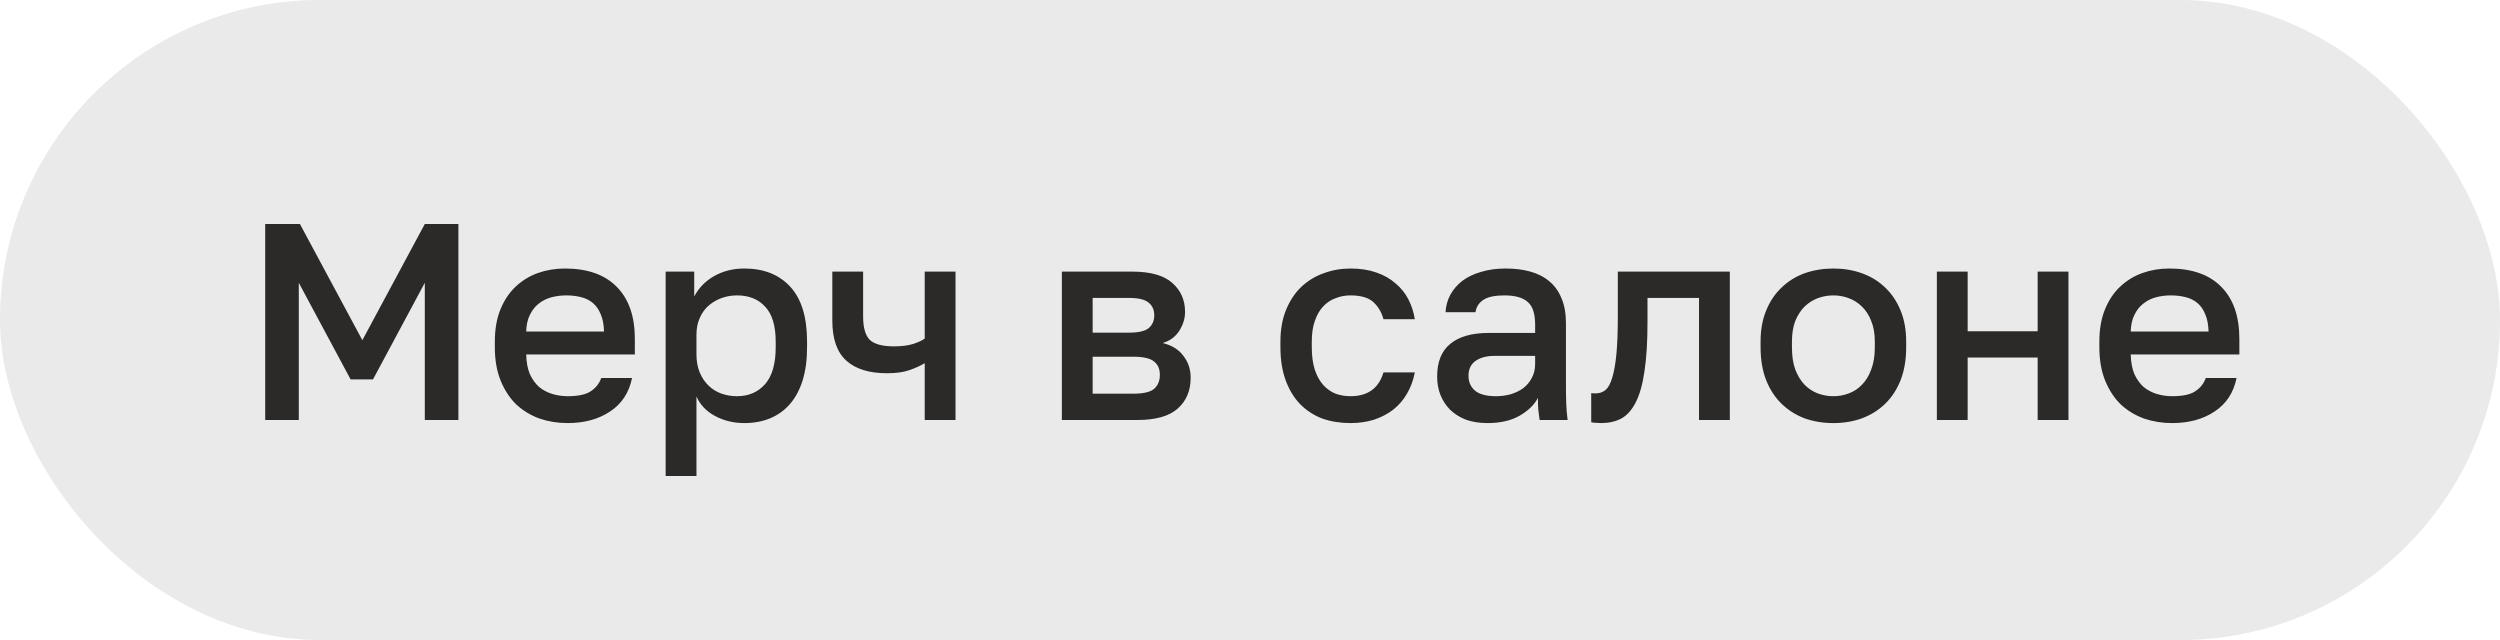
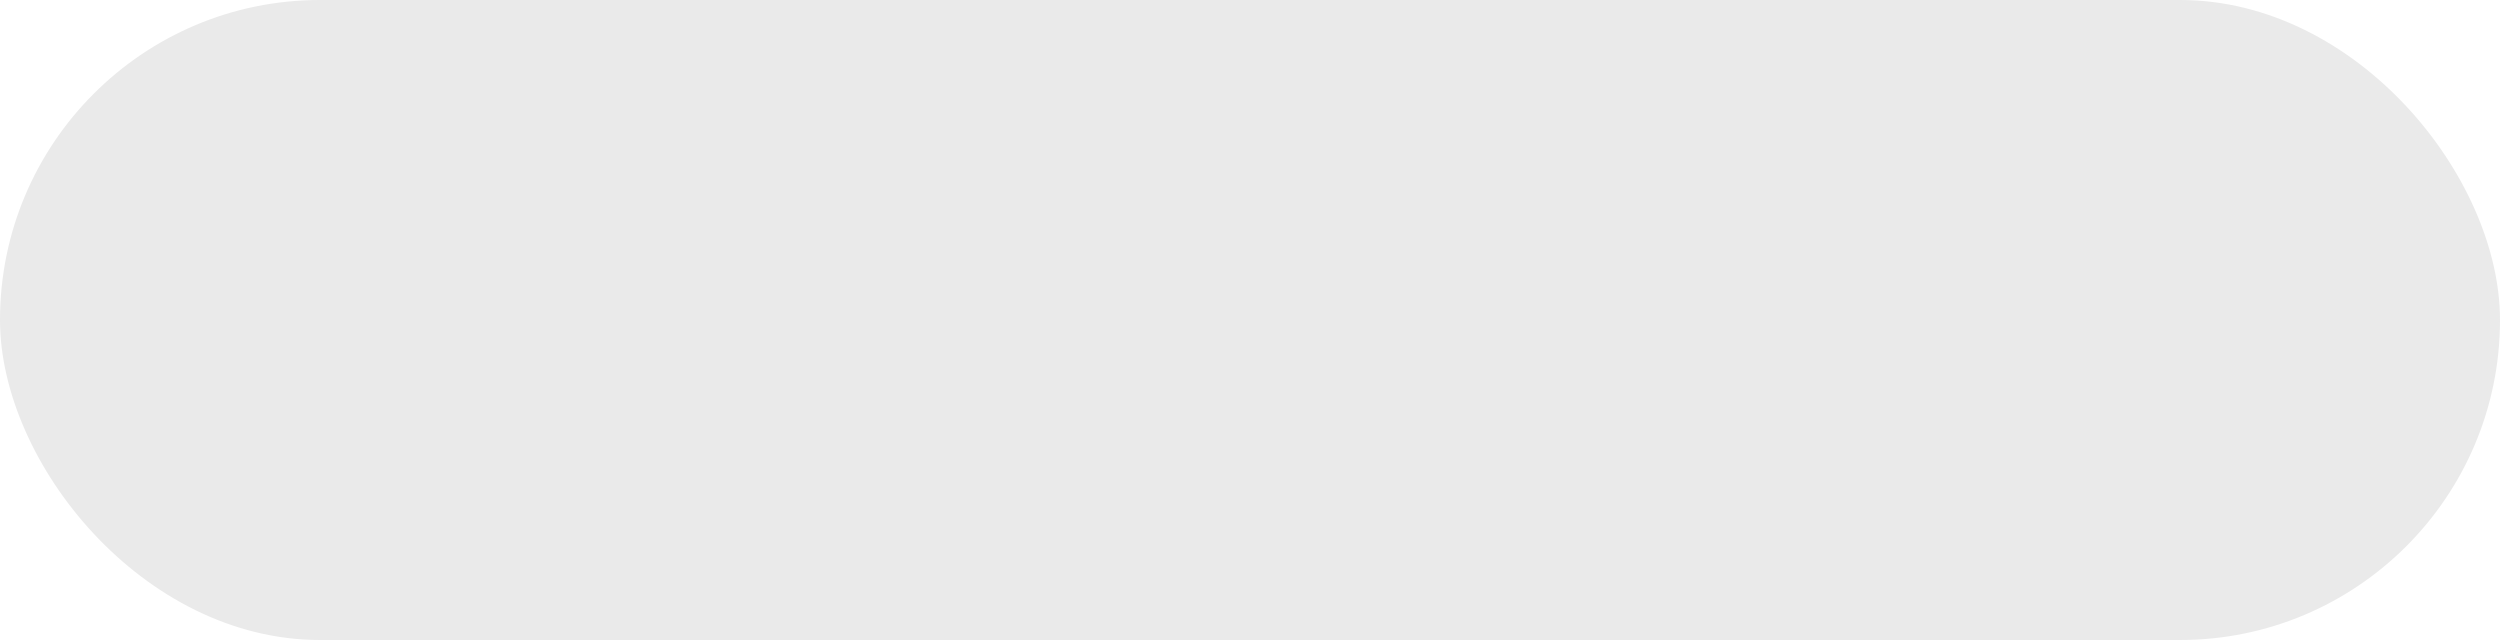
<svg xmlns="http://www.w3.org/2000/svg" width="125" height="32" viewBox="0 0 125 32" fill="none">
  <rect width="125" height="32" rx="16" fill="#EAEAEA" />
-   <rect x="0.5" y="0.5" width="124" height="31" rx="15.5" stroke="#EAEAEA" stroke-opacity="0.24" />
-   <path d="M13.26 11.2H14.996L18.118 17.01L21.24 11.2H22.92V21H21.24V14.14L18.65 18.97H17.53L14.94 14.14V21H13.26V11.2ZM28.382 21.154C27.887 21.154 27.42 21.079 26.982 20.93C26.543 20.771 26.156 20.538 25.82 20.23C25.493 19.913 25.232 19.516 25.036 19.04C24.84 18.564 24.742 18.004 24.742 17.36V17.08C24.742 16.464 24.835 15.927 25.022 15.47C25.208 15.013 25.46 14.635 25.778 14.336C26.104 14.028 26.478 13.799 26.898 13.65C27.318 13.501 27.766 13.426 28.242 13.426C29.371 13.426 30.234 13.729 30.832 14.336C31.438 14.943 31.742 15.811 31.742 16.94V17.724H26.31C26.319 18.107 26.38 18.433 26.492 18.704C26.613 18.965 26.767 19.18 26.954 19.348C27.15 19.507 27.369 19.623 27.612 19.698C27.864 19.773 28.12 19.81 28.382 19.81C28.914 19.81 29.301 19.726 29.544 19.558C29.796 19.39 29.968 19.171 30.062 18.9H31.602C31.452 19.637 31.084 20.197 30.496 20.58C29.917 20.963 29.212 21.154 28.382 21.154ZM28.312 14.77C28.05 14.77 27.798 14.803 27.556 14.868C27.322 14.933 27.112 15.041 26.926 15.19C26.748 15.33 26.604 15.517 26.492 15.75C26.38 15.974 26.319 16.249 26.31 16.576H30.202C30.192 16.231 30.136 15.941 30.034 15.708C29.94 15.475 29.81 15.288 29.642 15.148C29.474 15.008 29.273 14.91 29.04 14.854C28.816 14.798 28.573 14.77 28.312 14.77ZM33.283 13.58H34.711V14.826C34.935 14.397 35.266 14.056 35.705 13.804C36.153 13.552 36.657 13.426 37.217 13.426C38.187 13.426 38.953 13.729 39.513 14.336C40.073 14.943 40.353 15.857 40.353 17.08V17.36C40.353 17.995 40.278 18.55 40.129 19.026C39.979 19.502 39.765 19.899 39.485 20.216C39.214 20.524 38.887 20.757 38.505 20.916C38.122 21.075 37.693 21.154 37.217 21.154C36.685 21.154 36.199 21.037 35.761 20.804C35.322 20.571 35.009 20.244 34.823 19.824V23.8H33.283V13.58ZM36.853 19.81C37.431 19.81 37.898 19.609 38.253 19.208C38.607 18.807 38.785 18.191 38.785 17.36V17.08C38.785 16.296 38.612 15.717 38.267 15.344C37.921 14.961 37.45 14.77 36.853 14.77C36.591 14.77 36.339 14.812 36.097 14.896C35.854 14.98 35.635 15.106 35.439 15.274C35.252 15.433 35.103 15.638 34.991 15.89C34.879 16.133 34.823 16.413 34.823 16.73V17.71C34.823 18.065 34.879 18.373 34.991 18.634C35.103 18.895 35.252 19.115 35.439 19.292C35.625 19.469 35.84 19.6 36.083 19.684C36.325 19.768 36.582 19.81 36.853 19.81ZM46.236 18.158C46.021 18.289 45.765 18.405 45.466 18.508C45.177 18.611 44.803 18.662 44.346 18.662C43.459 18.662 42.783 18.452 42.316 18.032C41.849 17.612 41.616 16.945 41.616 16.03V13.58H43.156V15.82C43.156 16.38 43.268 16.772 43.492 16.996C43.725 17.211 44.127 17.318 44.696 17.318C45.088 17.318 45.415 17.276 45.676 17.192C45.947 17.099 46.133 17.01 46.236 16.926V13.58H47.776V21H46.236V18.158ZM53.093 13.58H56.593C57.527 13.58 58.203 13.771 58.623 14.154C59.043 14.527 59.253 15.008 59.253 15.596C59.253 15.923 59.155 16.24 58.959 16.548C58.763 16.847 58.488 17.047 58.133 17.15C58.591 17.262 58.936 17.477 59.169 17.794C59.412 18.102 59.533 18.466 59.533 18.886C59.533 19.53 59.319 20.043 58.889 20.426C58.46 20.809 57.788 21 56.873 21H53.093V13.58ZM56.663 19.684C57.167 19.684 57.513 19.605 57.699 19.446C57.895 19.278 57.993 19.045 57.993 18.746C57.993 18.447 57.895 18.223 57.699 18.074C57.513 17.915 57.167 17.836 56.663 17.836H54.633V19.684H56.663ZM56.453 16.632C56.92 16.632 57.247 16.557 57.433 16.408C57.62 16.249 57.713 16.035 57.713 15.764C57.713 15.493 57.62 15.283 57.433 15.134C57.247 14.975 56.92 14.896 56.453 14.896H54.633V16.632H56.453ZM67.521 21.154C67.017 21.154 66.55 21.079 66.121 20.93C65.701 20.771 65.332 20.533 65.015 20.216C64.707 19.899 64.464 19.502 64.287 19.026C64.11 18.55 64.021 17.995 64.021 17.36V17.08C64.021 16.483 64.114 15.955 64.301 15.498C64.488 15.041 64.74 14.658 65.057 14.35C65.384 14.042 65.757 13.813 66.177 13.664C66.606 13.505 67.054 13.426 67.521 13.426C68.006 13.426 68.436 13.491 68.809 13.622C69.192 13.753 69.514 13.935 69.775 14.168C70.046 14.392 70.26 14.658 70.419 14.966C70.578 15.274 70.685 15.605 70.741 15.96H69.173C69.08 15.615 68.912 15.33 68.669 15.106C68.426 14.882 68.044 14.77 67.521 14.77C67.26 14.77 67.012 14.817 66.779 14.91C66.546 14.994 66.34 15.129 66.163 15.316C65.986 15.503 65.846 15.745 65.743 16.044C65.64 16.333 65.589 16.679 65.589 17.08V17.36C65.589 17.799 65.64 18.177 65.743 18.494C65.846 18.802 65.986 19.054 66.163 19.25C66.34 19.446 66.546 19.591 66.779 19.684C67.012 19.768 67.26 19.81 67.521 19.81C68.389 19.81 68.94 19.413 69.173 18.62H70.741C70.666 19.012 70.536 19.367 70.349 19.684C70.172 19.992 69.943 20.258 69.663 20.482C69.383 20.697 69.061 20.865 68.697 20.986C68.333 21.098 67.941 21.154 67.521 21.154ZM74.377 21.154C73.975 21.154 73.616 21.098 73.299 20.986C72.991 20.865 72.729 20.701 72.515 20.496C72.3 20.281 72.137 20.034 72.025 19.754C71.913 19.474 71.857 19.166 71.857 18.83C71.857 18.093 72.076 17.547 72.515 17.192C72.953 16.828 73.597 16.646 74.447 16.646H76.757V16.24C76.757 15.68 76.631 15.297 76.379 15.092C76.136 14.877 75.749 14.77 75.217 14.77C74.741 14.77 74.391 14.845 74.167 14.994C73.943 15.143 73.812 15.349 73.775 15.61H72.277C72.295 15.293 72.375 15.003 72.515 14.742C72.664 14.471 72.865 14.238 73.117 14.042C73.378 13.846 73.691 13.697 74.055 13.594C74.419 13.482 74.829 13.426 75.287 13.426C75.744 13.426 76.155 13.477 76.519 13.58C76.892 13.683 77.209 13.846 77.471 14.07C77.732 14.285 77.933 14.565 78.073 14.91C78.222 15.255 78.297 15.671 78.297 16.156V19.11C78.297 19.502 78.301 19.847 78.311 20.146C78.32 20.435 78.343 20.72 78.381 21H76.981C76.953 20.785 76.929 20.603 76.911 20.454C76.901 20.305 76.897 20.118 76.897 19.894C76.719 20.239 76.411 20.538 75.973 20.79C75.543 21.033 75.011 21.154 74.377 21.154ZM74.797 19.81C75.058 19.81 75.305 19.777 75.539 19.712C75.781 19.637 75.991 19.535 76.169 19.404C76.346 19.264 76.486 19.096 76.589 18.9C76.701 18.695 76.757 18.461 76.757 18.2V17.794H74.727C74.335 17.794 74.017 17.878 73.775 18.046C73.541 18.214 73.425 18.461 73.425 18.788C73.425 19.096 73.532 19.343 73.747 19.53C73.971 19.717 74.321 19.81 74.797 19.81ZM80.051 21.154C79.976 21.154 79.892 21.149 79.799 21.14C79.715 21.14 79.636 21.131 79.561 21.112V19.656C79.608 19.665 79.678 19.67 79.771 19.67C79.967 19.67 80.135 19.614 80.275 19.502C80.415 19.381 80.527 19.175 80.611 18.886C80.704 18.587 80.774 18.191 80.821 17.696C80.868 17.201 80.891 16.576 80.891 15.82V13.58H86.491V21H84.951V14.896H82.375V16.1C82.375 17.099 82.324 17.925 82.221 18.578C82.128 19.222 81.983 19.735 81.787 20.118C81.591 20.501 81.348 20.771 81.059 20.93C80.77 21.079 80.434 21.154 80.051 21.154ZM91.669 21.154C91.155 21.154 90.675 21.075 90.227 20.916C89.788 20.748 89.405 20.505 89.079 20.188C88.752 19.871 88.495 19.479 88.309 19.012C88.122 18.536 88.029 17.985 88.029 17.36V17.08C88.029 16.492 88.122 15.974 88.309 15.526C88.495 15.069 88.752 14.686 89.079 14.378C89.405 14.061 89.788 13.823 90.227 13.664C90.675 13.505 91.155 13.426 91.669 13.426C92.182 13.426 92.658 13.505 93.097 13.664C93.545 13.823 93.932 14.061 94.259 14.378C94.585 14.686 94.842 15.069 95.029 15.526C95.215 15.974 95.309 16.492 95.309 17.08V17.36C95.309 17.985 95.215 18.536 95.029 19.012C94.842 19.479 94.585 19.871 94.259 20.188C93.932 20.505 93.545 20.748 93.097 20.916C92.658 21.075 92.182 21.154 91.669 21.154ZM91.669 19.81C91.939 19.81 92.196 19.763 92.439 19.67C92.691 19.577 92.91 19.432 93.097 19.236C93.293 19.04 93.447 18.788 93.559 18.48C93.68 18.172 93.741 17.799 93.741 17.36V17.08C93.741 16.679 93.68 16.333 93.559 16.044C93.447 15.755 93.293 15.517 93.097 15.33C92.91 15.143 92.691 15.003 92.439 14.91C92.196 14.817 91.939 14.77 91.669 14.77C91.398 14.77 91.137 14.817 90.885 14.91C90.642 15.003 90.423 15.143 90.227 15.33C90.04 15.517 89.886 15.755 89.765 16.044C89.653 16.333 89.597 16.679 89.597 17.08V17.36C89.597 17.799 89.653 18.172 89.765 18.48C89.886 18.788 90.04 19.04 90.227 19.236C90.423 19.432 90.642 19.577 90.885 19.67C91.137 19.763 91.398 19.81 91.669 19.81ZM96.843 13.58H98.383V16.562H101.883V13.58H103.423V21H101.883V17.878H98.383V21H96.843V13.58ZM108.608 21.154C108.114 21.154 107.647 21.079 107.208 20.93C106.77 20.771 106.382 20.538 106.046 20.23C105.72 19.913 105.458 19.516 105.262 19.04C105.066 18.564 104.968 18.004 104.968 17.36V17.08C104.968 16.464 105.062 15.927 105.248 15.47C105.435 15.013 105.687 14.635 106.004 14.336C106.331 14.028 106.704 13.799 107.124 13.65C107.544 13.501 107.992 13.426 108.468 13.426C109.598 13.426 110.461 13.729 111.058 14.336C111.665 14.943 111.968 15.811 111.968 16.94V17.724H106.536C106.546 18.107 106.606 18.433 106.718 18.704C106.84 18.965 106.994 19.18 107.18 19.348C107.376 19.507 107.596 19.623 107.838 19.698C108.09 19.773 108.347 19.81 108.608 19.81C109.14 19.81 109.528 19.726 109.77 19.558C110.022 19.39 110.195 19.171 110.288 18.9H111.828C111.679 19.637 111.31 20.197 110.722 20.58C110.144 20.963 109.439 21.154 108.608 21.154ZM108.538 14.77C108.277 14.77 108.025 14.803 107.782 14.868C107.549 14.933 107.339 15.041 107.152 15.19C106.975 15.33 106.83 15.517 106.718 15.75C106.606 15.974 106.546 16.249 106.536 16.576H110.428C110.419 16.231 110.363 15.941 110.26 15.708C110.167 15.475 110.036 15.288 109.868 15.148C109.7 15.008 109.5 14.91 109.266 14.854C109.042 14.798 108.8 14.77 108.538 14.77Z" fill="#2B2A29" />
</svg>